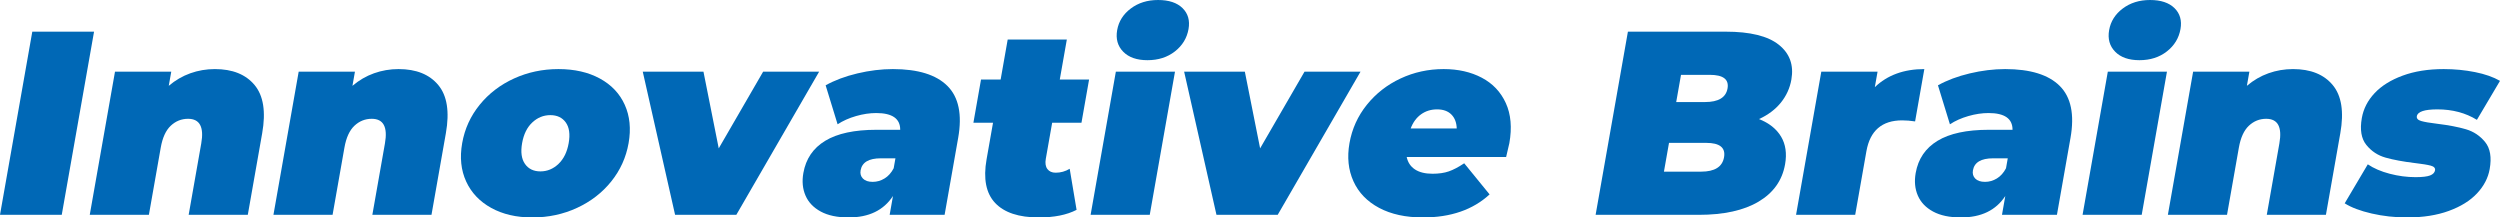
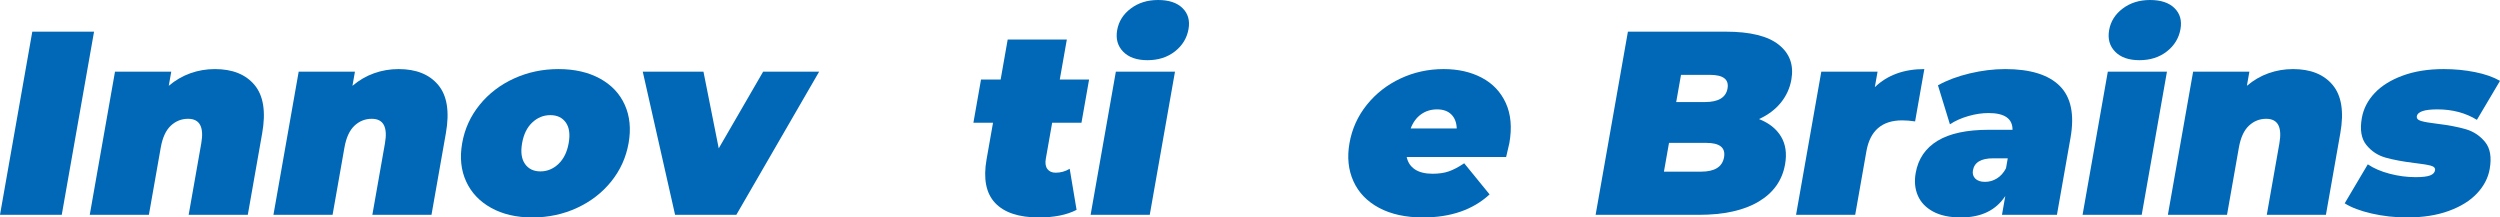
<svg xmlns="http://www.w3.org/2000/svg" viewBox="0 0 1433.129 124.65">
  <g fill="#0068b6">
    <path d="m18.515 18.15h35.4l-18.515 105h-35.4z" />
    <path d="m145.943 48.75c5.074 6.101 6.527 15.3 4.358 27.6l-8.252 46.8h-33.9l7.221-40.95c1.657-9.398-.865-14.101-7.563-14.101-3.802 0-7.111 1.327-9.927 3.976-2.818 2.65-4.728 6.825-5.732 12.525l-6.798 38.55h-33.9l14.468-82.051h32.25l-1.429 8.101c3.764-3.199 7.888-5.6 12.37-7.2 4.481-1.599 9.173-2.4 14.073-2.4 10.1 0 17.688 3.051 22.762 9.15z" />
    <path d="m251.243 48.75c5.074 6.101 6.527 15.3 4.358 27.6l-8.252 46.8h-33.9l7.221-40.95c1.657-9.398-.865-14.101-7.563-14.101-3.802 0-7.111 1.327-9.927 3.976-2.817 2.65-4.728 6.825-5.732 12.525l-6.798 38.55h-33.9l14.468-82.051h32.25l-1.429 8.101c3.764-3.199 7.888-5.6 12.37-7.2 4.481-1.599 9.173-2.4 14.073-2.4 10.1 0 17.688 3.051 22.762 9.15z" />
    <path d="m281.574 119.175c-6.608-3.649-11.392-8.7-14.354-15.15-2.964-6.451-3.721-13.774-2.274-21.975 1.445-8.199 4.785-15.525 10.024-21.975 5.236-6.45 11.797-11.476 19.684-15.075 7.884-3.6 16.376-5.4 25.478-5.4 9.199 0 17.105 1.8 23.723 5.4 6.614 3.6 11.378 8.625 14.292 15.075 2.912 6.45 3.645 13.776 2.199 21.975-1.446 8.201-4.762 15.524-9.949 21.975-5.188 6.45-11.729 11.5-19.621 15.15-7.896 3.651-16.441 5.475-25.641 5.475-9.102 0-16.955-1.823-23.56-5.475zm38.568-25.2c3-2.85 4.953-6.825 5.853-11.925s.344-9.049-1.66-11.85c-2.008-2.798-4.96-4.2-8.859-4.2s-7.349 1.402-10.341 4.2c-2.995 2.801-4.94 6.75-5.84 11.85s-.352 9.075 1.647 11.925c1.996 2.85 4.946 4.275 8.847 4.275s7.35-1.425 10.354-4.275z" />
    <path d="m469.565 41.1-47.468 82.051h-35.101l-18.532-82.051h34.8l8.75 43.95 25.45-43.95z" />
-     <path d="m543.124 49.275c6.461 6.45 8.513 16.376 6.15 29.775l-7.776 44.1h-31.5l1.904-10.8c-5.347 8.201-13.82 12.3-25.419 12.3-6.502 0-11.828-1.125-15.98-3.375-4.154-2.25-7.067-5.299-8.736-9.15-1.672-3.849-2.083-8.175-1.237-12.975 1.429-8.1 5.611-14.25 12.554-18.451 6.939-4.2 16.71-6.3 29.311-6.3h13.65c.027-6.398-4.558-9.6-13.757-9.6-3.701 0-7.553.577-11.555 1.725-4.005 1.151-7.531 2.726-10.583 4.725l-6.859-22.35c5.21-2.899 11.286-5.175 18.229-6.825 6.94-1.65 13.712-2.475 20.312-2.475 14.4 0 24.831 3.225 31.294 9.675zm-36.05 53.025c2.127-1.298 3.873-3.248 5.231-5.85l1.005-5.7h-8.399c-6.9 0-10.756 2.301-11.567 6.9-.335 1.901.112 3.476 1.342 4.725 1.228 1.251 3.095 1.875 5.596 1.875 2.399 0 4.663-.649 6.793-1.951z" />
    <path d="m617.149 120.3c-5.611 2.899-12.819 4.35-21.617 4.35-11.501 0-19.862-2.774-25.083-8.325-5.223-5.55-6.853-13.875-4.896-24.975l3.703-21h-11.25l4.363-24.75h11.25l4.047-22.95h33.9l-4.047 22.95h16.8l-4.363 24.75h-16.8l-3.65 20.701c-.441 2.501-.136 4.451.919 5.85 1.051 1.401 2.63 2.1 4.729 2.1 2.898 0 5.581-.75 8.047-2.25l3.947 23.55z" />
    <path d="m639.663 41.1h33.9l-14.468 82.051h-33.9zm4.198-11.475c-3.178-3.249-4.325-7.374-3.443-12.375.882-4.999 3.484-9.125 7.808-12.375 4.322-3.249 9.534-4.875 15.635-4.875 6.199 0 10.876 1.552 14.029 4.65 3.152 3.101 4.299 7.102 3.436 12-.917 5.201-3.522 9.476-7.812 12.825-4.291 3.352-9.536 5.025-15.735 5.025-6.101 0-10.739-1.625-13.916-4.875z" />
-     <path d="m779.912 41.1-47.468 82.051h-35.101l-18.532-82.051h34.8l8.75 43.95 25.45-43.95z" />
    <path d="m863.39 90h-57.001c.653 3.101 2.233 5.475 4.744 7.125 2.507 1.649 5.863 2.475 10.063 2.475 3.6 0 6.702-.45 9.312-1.35 2.607-.9 5.556-2.449 8.846-4.65l14.553 17.85c-9.555 8.801-22.278 13.2-38.179 13.2-9.899 0-18.278-1.823-25.134-5.475-6.856-3.649-11.763-8.724-14.716-15.225-2.956-6.5-3.716-13.8-2.288-21.9 1.445-8.199 4.762-15.525 9.949-21.975 5.188-6.45 11.624-11.476 19.309-15.075 7.685-3.6 15.927-5.4 24.728-5.4 8.299 0 15.583 1.65 21.852 4.95 6.267 3.3 10.862 8.152 13.785 14.55 2.921 6.401 3.597 14.051 2.027 22.95-.089.501-.705 3.149-1.851 7.95zm-48.79-24.45c-2.637 1.901-4.612 4.601-5.928 8.1h26.4c-.103-3.398-1.13-6.075-3.085-8.025-1.958-1.95-4.686-2.925-8.185-2.925s-6.568.951-9.203 2.85z" />
    <path d="m1021 78.3c2.622 4.402 3.39 9.701 2.296 15.9-1.622 9.201-6.68 16.326-15.168 21.375-8.491 5.051-19.937 7.575-34.336 7.575h-59.101l18.515-105h56.101c13.999 0 24.133 2.5 30.402 7.5 6.267 5.001 8.671 11.65 7.207 19.95-.863 4.9-2.866 9.3-6.003 13.2-3.139 3.9-7.317 7.05-12.541 9.45 5.793 2.302 10.003 5.651 12.628 10.05zm-32.688 11.85c.969-5.498-2.446-8.25-10.246-8.25h-21.3l-2.909 16.5h21.3c7.8 0 12.185-2.749 13.155-8.25zm-24.669-47.25-2.751 15.6h16.5c7.699 0 12.008-2.599 12.926-7.8.916-5.198-2.476-7.799-10.175-7.799h-16.5z" />
    <path d="m1103.124 39.6-5.29 30c-2.629-.398-5.095-.6-7.395-.6-11.602 0-18.439 5.902-20.521 17.7l-6.427 36.45h-33.9l14.468-82.051h32.25l-1.561 8.851c7.217-6.9 16.676-10.35 28.375-10.35z" />
    <path d="m1180.767 49.275c6.461 6.45 8.513 16.376 6.15 29.775l-7.776 44.1h-31.5l1.904-10.8c-5.347 8.201-13.82 12.3-25.419 12.3-6.502 0-11.828-1.125-15.98-3.375-4.154-2.25-7.067-5.299-8.736-9.15-1.672-3.849-2.083-8.175-1.237-12.975 1.429-8.1 5.611-14.25 12.554-18.451 6.939-4.2 16.71-6.3 29.311-6.3h13.65c.027-6.398-4.558-9.6-13.757-9.6-3.701 0-7.553.577-11.555 1.725-4.005 1.151-7.531 2.726-10.583 4.725l-6.859-22.35c5.21-2.899 11.286-5.175 18.229-6.825 6.94-1.65 13.712-2.475 20.312-2.475 14.4 0 24.831 3.225 31.294 9.675zm-36.05 53.025c2.127-1.298 3.873-3.248 5.231-5.85l1.005-5.7h-8.399c-6.9 0-10.756 2.301-11.567 6.9-.335 1.901.112 3.476 1.342 4.725 1.228 1.251 3.095 1.875 5.596 1.875 2.399 0 4.663-.649 6.793-1.951z" />
    <path d="m1208.308 41.1h33.9l-14.468 82.051h-33.9zm4.198-11.475c-3.178-3.249-4.325-7.374-3.443-12.375.882-4.999 3.484-9.125 7.808-12.375 4.322-3.249 9.534-4.875 15.635-4.875 6.199 0 10.876 1.552 14.029 4.65 3.152 3.101 4.299 7.102 3.436 12-.917 5.201-3.522 9.476-7.812 12.825-4.291 3.352-9.536 5.025-15.735 5.025-6.101 0-10.739-1.625-13.916-4.875z" />
    <path d="m1337.232 48.75c5.074 6.101 6.527 15.3 4.358 27.6l-8.252 46.8h-33.9l7.221-40.95c1.657-9.398-.865-14.101-7.563-14.101-3.802 0-7.111 1.327-9.927 3.976-2.818 2.65-4.728 6.825-5.732 12.525l-6.798 38.55h-33.9l14.468-82.051h32.25l-1.429 8.101c3.764-3.199 7.888-5.6 12.37-7.2 4.481-1.599 9.173-2.4 14.073-2.4 10.1 0 17.688 3.051 22.762 9.15z" />
    <path d="m1359.569 122.4c-6.537-1.5-11.692-3.45-15.468-5.85l13.24-22.35c3.394 2.301 7.576 4.101 12.548 5.4 4.969 1.301 9.905 1.95 14.806 1.95 3.9 0 6.681-.324 8.348-.975 1.663-.649 2.611-1.625 2.841-2.925.229-1.298-.588-2.198-2.449-2.7-1.861-.499-4.95-.998-9.26-1.5-6.561-.799-12.08-1.824-16.559-3.075-4.481-1.25-8.179-3.675-11.093-7.275-2.916-3.6-3.782-8.75-2.601-15.45.935-5.3 3.371-10.05 7.313-14.25 3.939-4.2 9.304-7.549 16.097-10.05 6.79-2.498 14.635-3.75 23.537-3.75 6.199 0 12.172.577 17.92 1.725 5.746 1.151 10.527 2.827 14.339 5.025l-13.241 22.35c-6.495-3.999-14.042-6-22.642-6-7.401 0-11.329 1.301-11.787 3.9-.229 1.301.605 2.227 2.511 2.775 1.901.551 4.959 1.076 9.172 1.575 6.557.802 12.049 1.852 16.469 3.15 4.422 1.301 8.089 3.75 11.005 7.35 2.913 3.6 3.781 8.751 2.601 15.45-.899 5.1-3.32 9.75-7.26 13.95-3.941 4.2-9.333 7.552-16.172 10.05-6.842 2.499-14.813 3.75-23.912 3.75-7 0-13.768-.75-20.303-2.25z" />
  </g>
</svg>